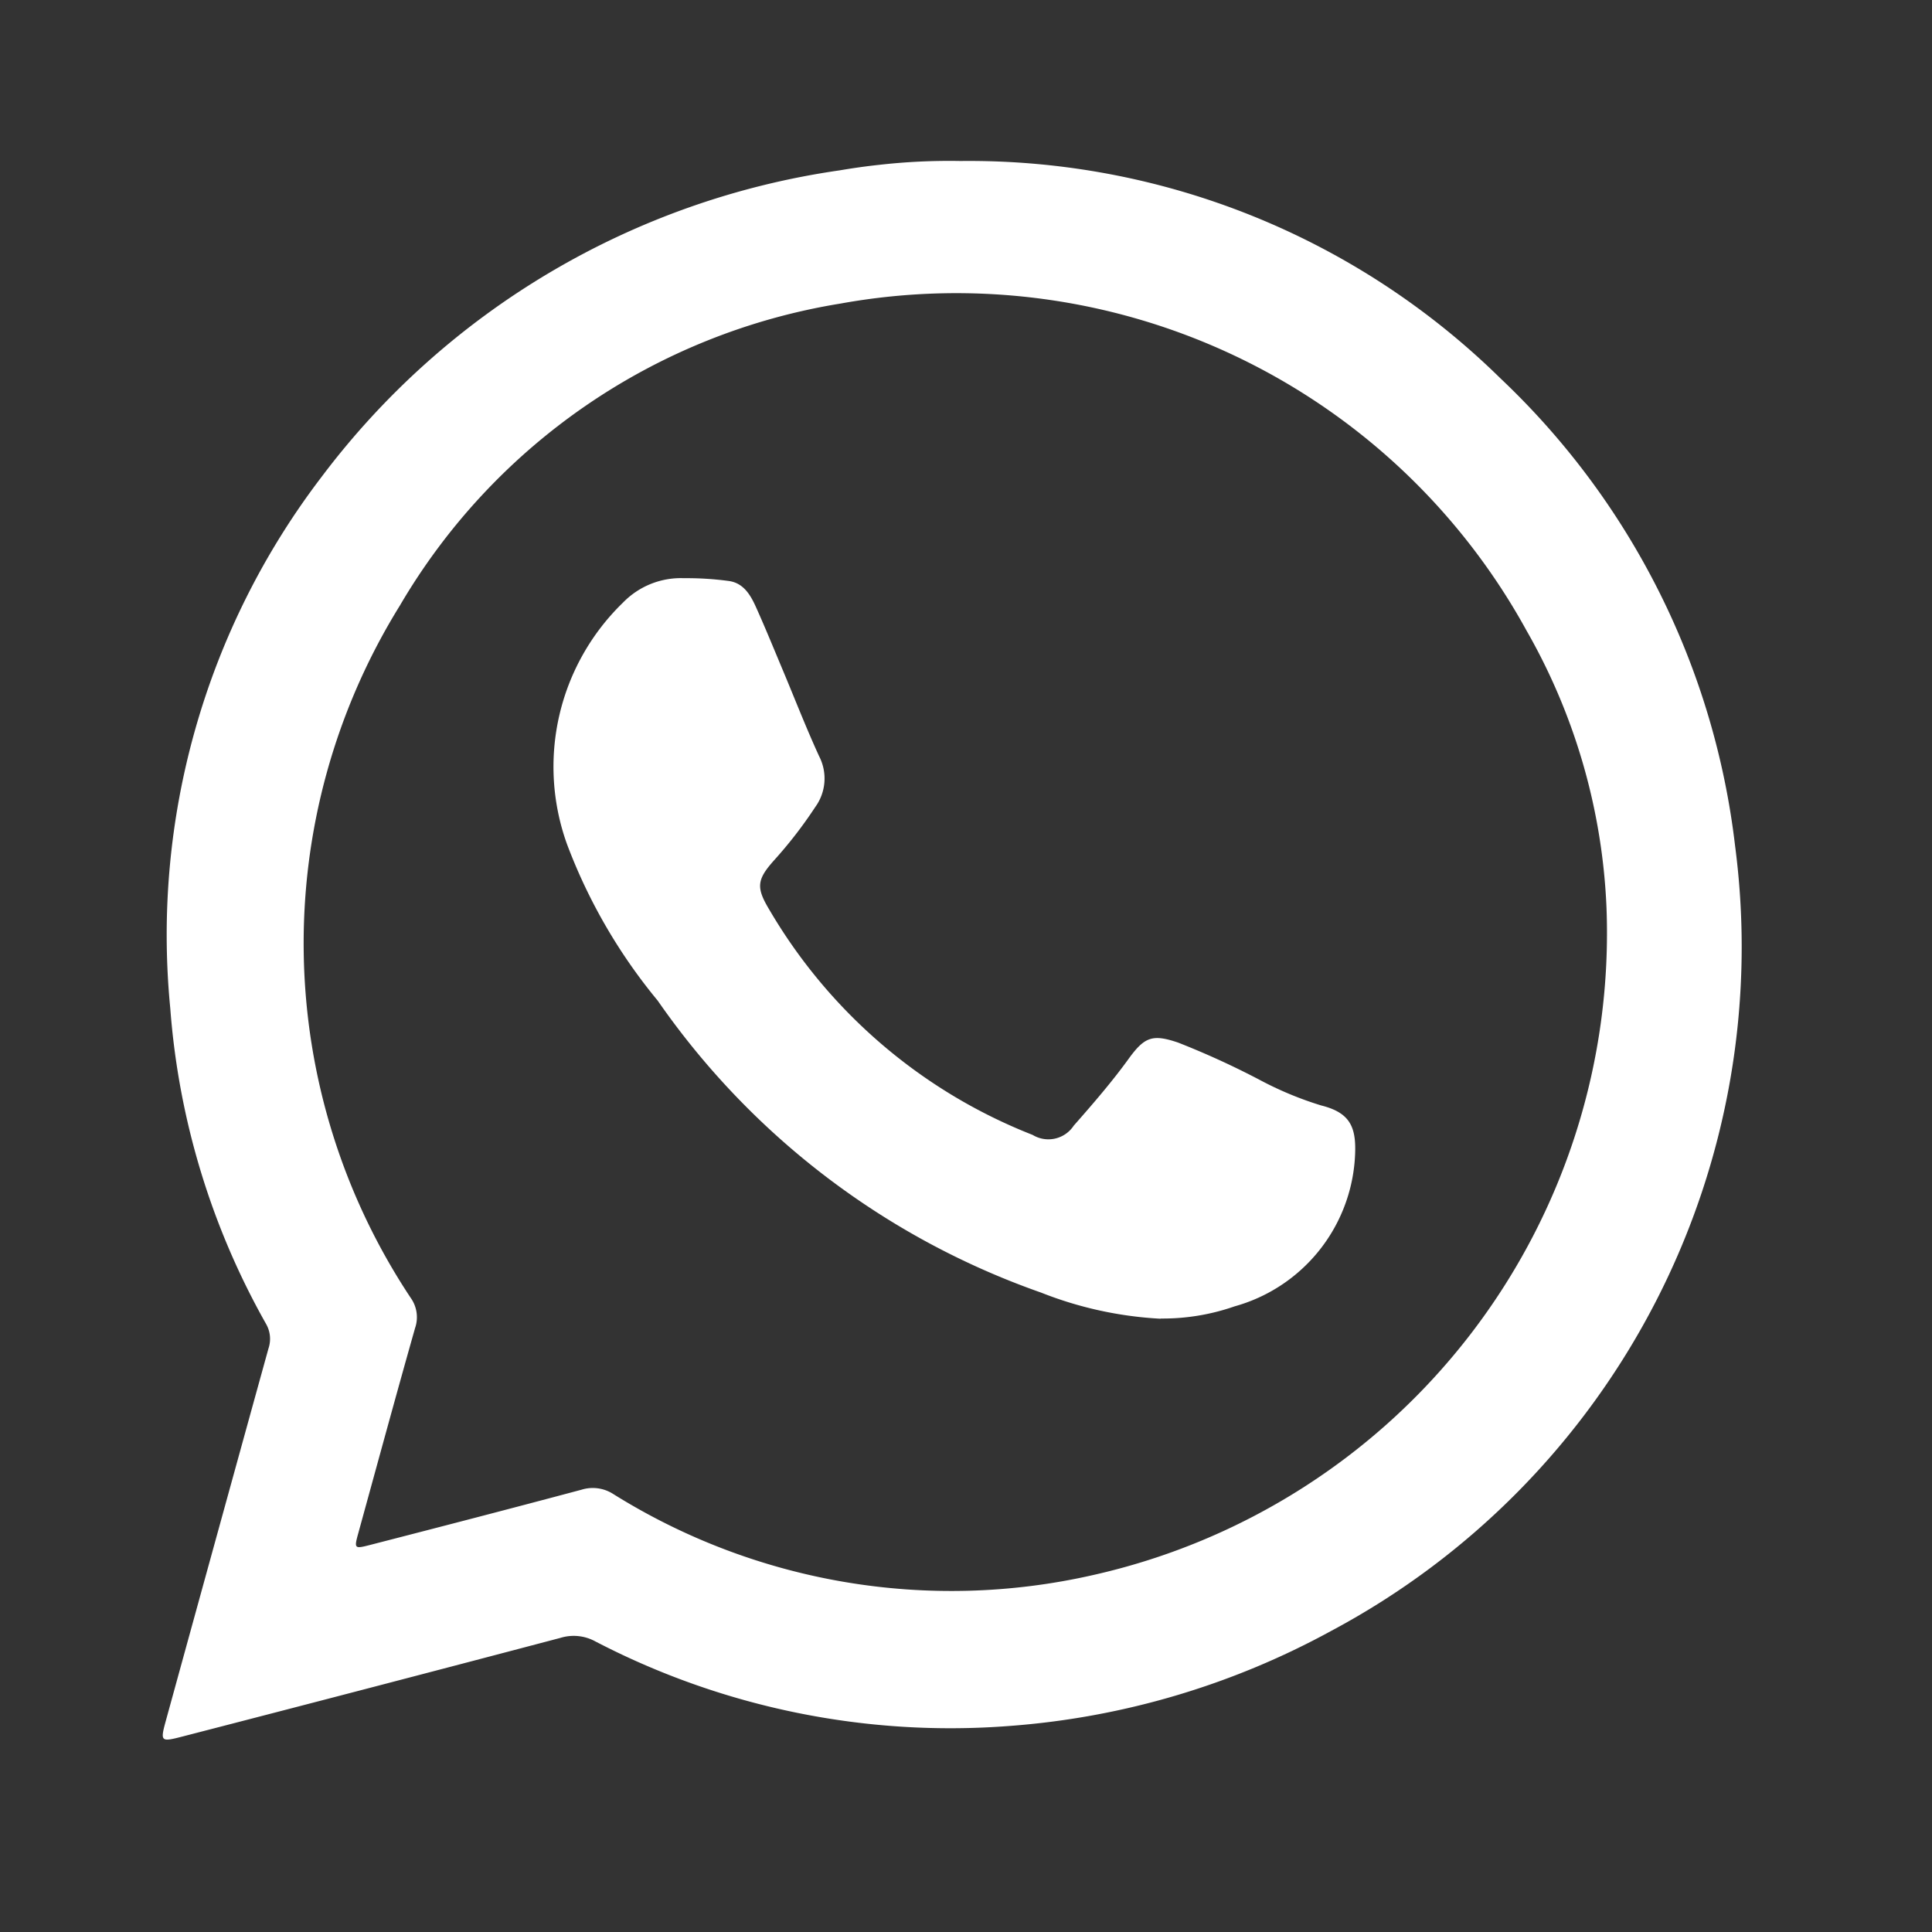
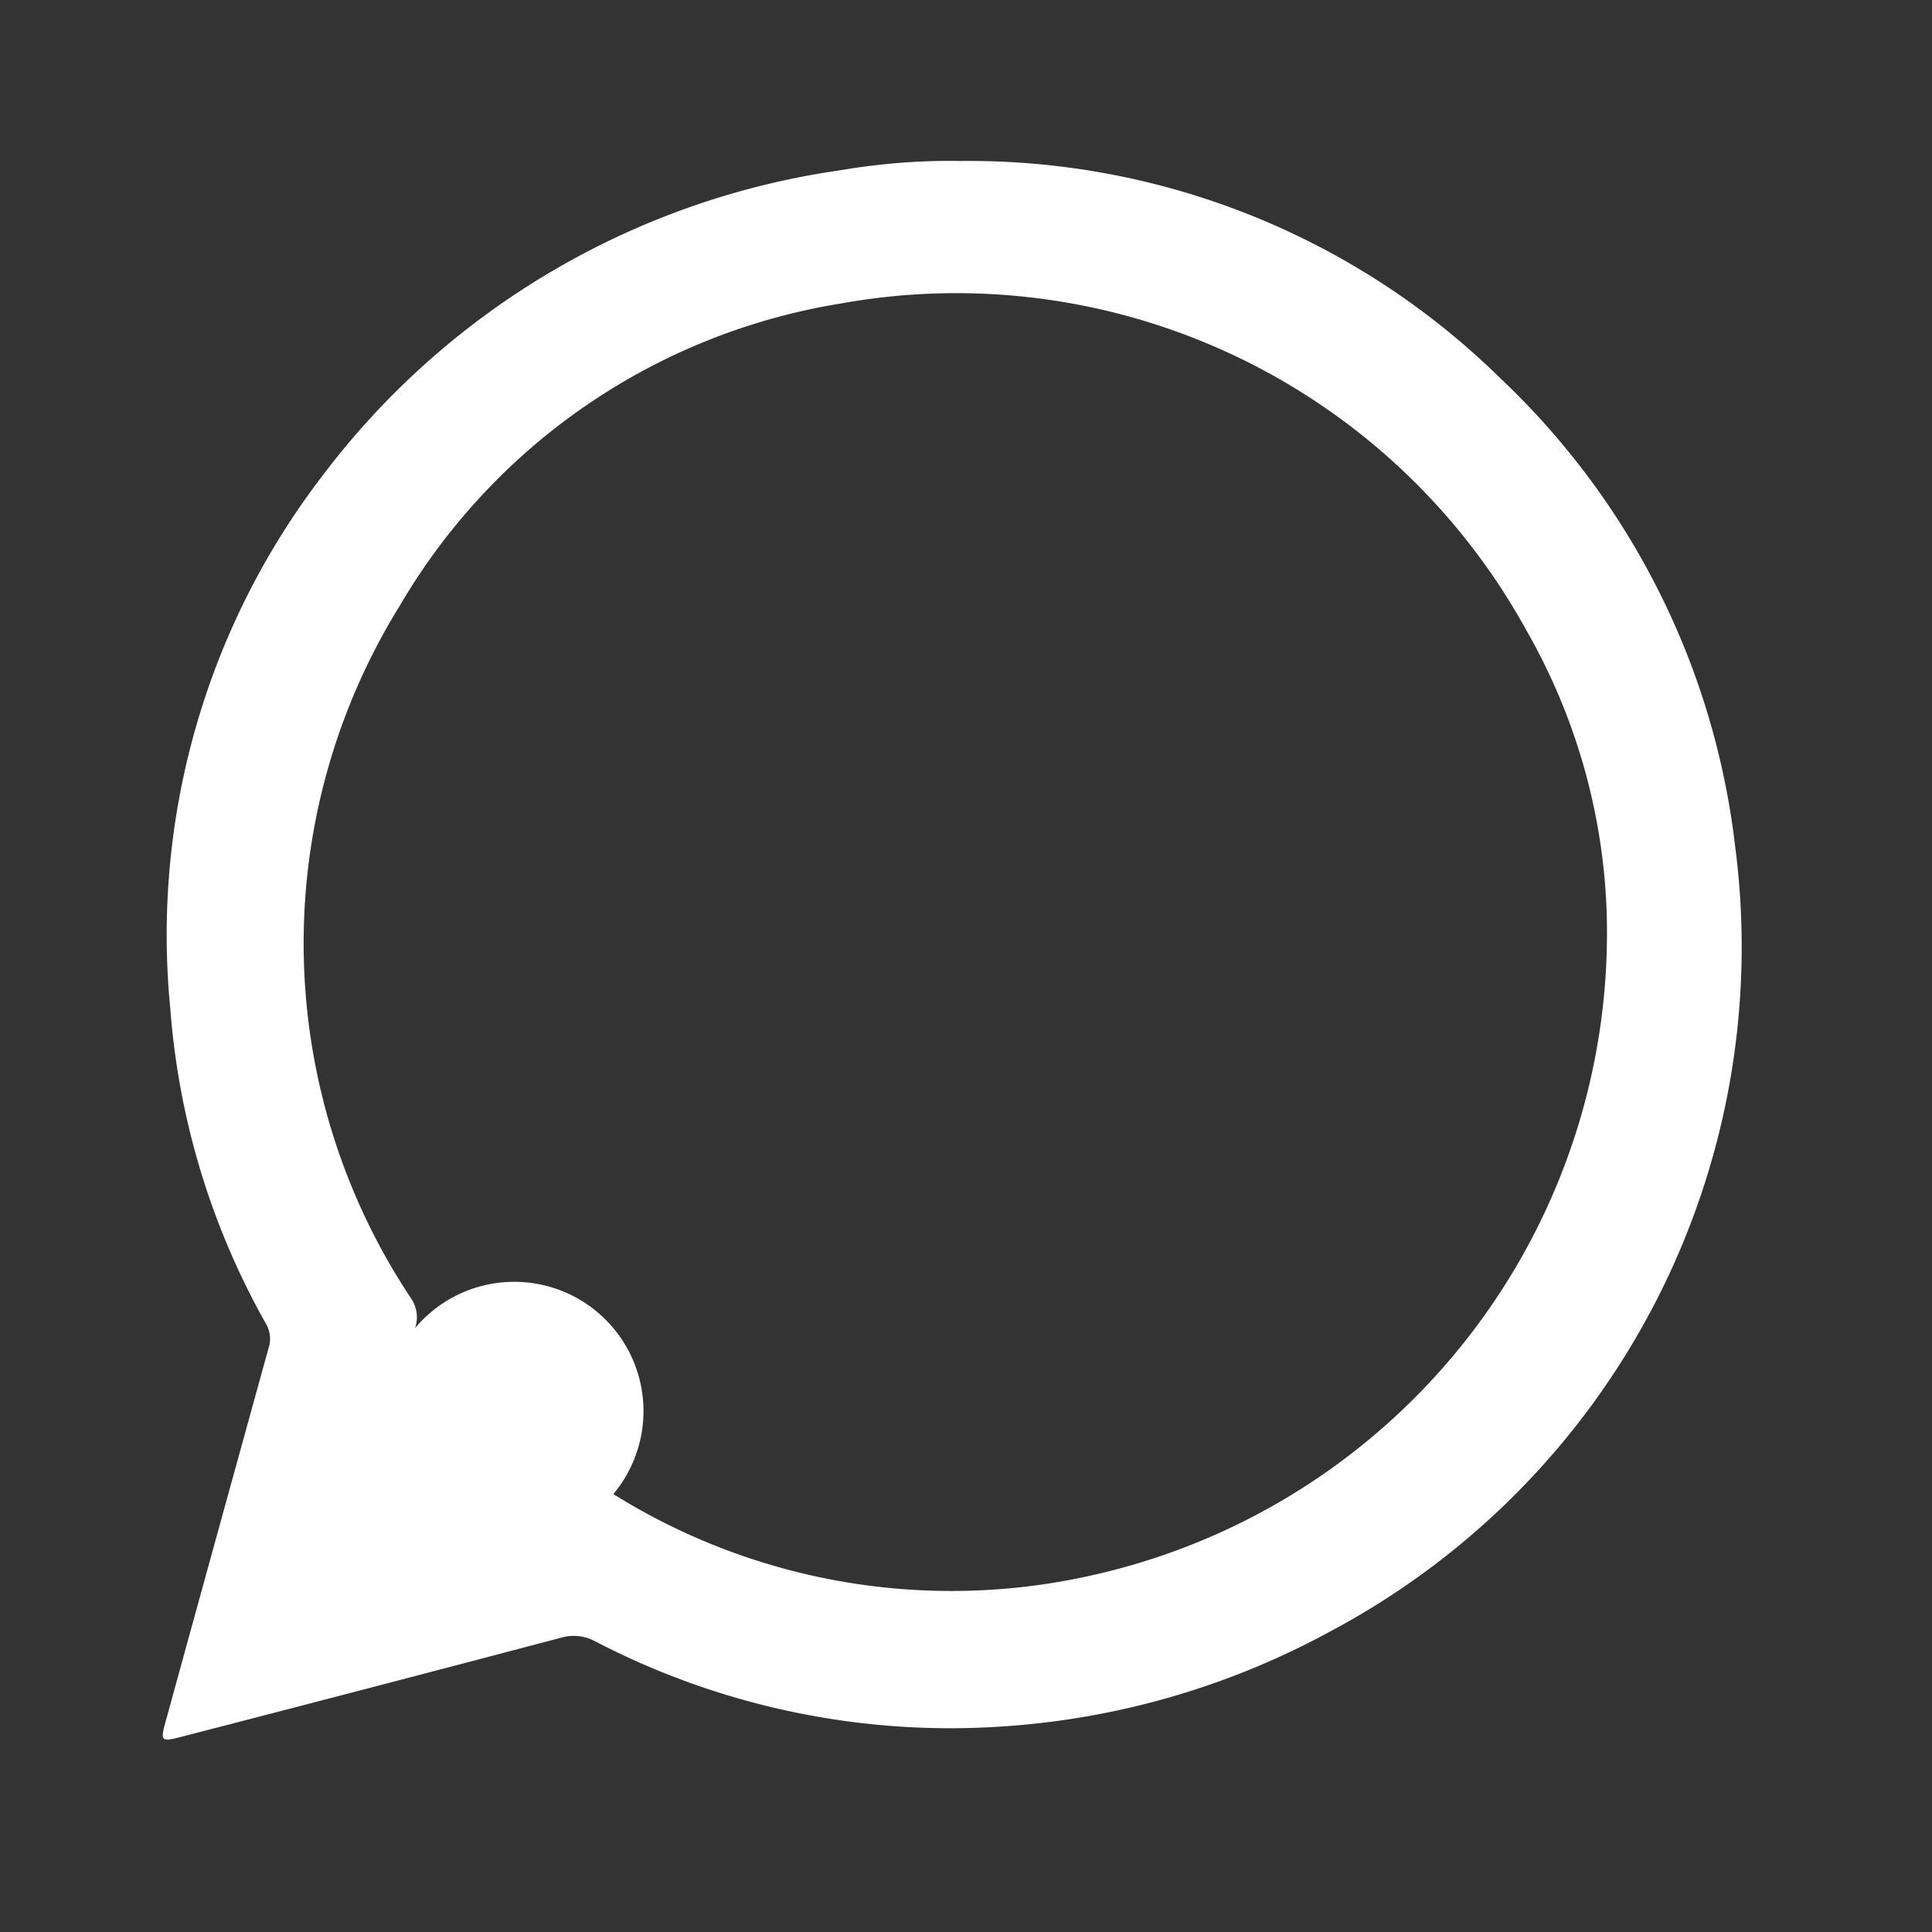
<svg xmlns="http://www.w3.org/2000/svg" width="30" height="30" viewBox="0 0 30 30">
  <rect x="0" y="0" width="30" height="30" fill="#333333" stroke="none" />
  <defs>
    <clipPath id="clip-path">
      <rect id="Rectangle_11556" data-name="Rectangle 11556" width="24.514" height="24.514" fill="#fff" />
    </clipPath>
  </defs>
  <g id="Group_24352" data-name="Group 24352" transform="translate(-3530.5 60.5)">
    <path id="Path_27697" data-name="Path 27697" d="M0,0H30V30H0Z" transform="translate(3530.5 -60.5)" fill="none" />
    <g id="Group_24346" data-name="Group 24346" transform="translate(3533.025 -58)">
      <g id="Group_24345" data-name="Group 24345" clip-path="url(#clip-path)">
-         <path id="Path_27708" data-name="Path 27708" d="M12.392,0a11.775,11.775,0,0,1,8.388,3.38,11.887,11.887,0,0,1,3.638,7.252,12.037,12.037,0,0,1-6.272,12.193,12.3,12.3,0,0,1-5,1.476,11.942,11.942,0,0,1-6.425-1.313.7.7,0,0,0-.543-.055q-2.923.771-5.851,1.527c-.361.094-.367.09-.271-.258q.792-2.881,1.588-5.76a.467.467,0,0,0-.037-.385,11.748,11.748,0,0,1-1.487-4.9A11.719,11.719,0,0,1,2.465,4.911,12.245,12.245,0,0,1,10.51.146c.2-.034.409-.064.615-.086A9.635,9.635,0,0,1,12.392,0m10.029,11.58A9.453,9.453,0,0,0,21.18,7.292,10.1,10.1,0,0,0,10.526,2.214,9.731,9.731,0,0,0,3.683,6.907a9.949,9.949,0,0,0,.171,10.747.517.517,0,0,1,.067.469c-.3,1.058-.588,2.119-.88,3.179-.068.246-.064.251.181.188,1.1-.283,2.191-.566,3.284-.858A.587.587,0,0,1,7,20.7a9.908,9.908,0,0,0,7.446,1.258,10.218,10.218,0,0,0,7.975-10.38" transform="translate(-0.001 0)" fill="#fff" />
-         <path id="Path_27709" data-name="Path 27709" d="M72.726,79.1a5.87,5.87,0,0,1-1.857-.406,12.126,12.126,0,0,1-5.952-4.533,8.5,8.5,0,0,1-1.408-2.428,3.548,3.548,0,0,1,.867-3.751,1.252,1.252,0,0,1,.949-.381,4.849,4.849,0,0,1,.691.043c.225.028.335.206.419.389.151.334.289.674.431,1.012.185.441.358.887.558,1.322a.753.753,0,0,1-.061.788,6.8,6.8,0,0,1-.643.831c-.267.3-.275.422-.068.766a8.212,8.212,0,0,0,4.087,3.494.471.471,0,0,0,.638-.144c.3-.341.6-.687.864-1.054.24-.327.367-.368.756-.236a12.766,12.766,0,0,1,1.261.576,5.36,5.36,0,0,0,.96.4c.472.118.558.356.523.844a2.558,2.558,0,0,1-1.866,2.276,3.385,3.385,0,0,1-1.149.189" transform="translate(-57.229 -61.123)" fill="#fff" />
+         <path id="Path_27708" data-name="Path 27708" d="M12.392,0a11.775,11.775,0,0,1,8.388,3.38,11.887,11.887,0,0,1,3.638,7.252,12.037,12.037,0,0,1-6.272,12.193,12.3,12.3,0,0,1-5,1.476,11.942,11.942,0,0,1-6.425-1.313.7.7,0,0,0-.543-.055q-2.923.771-5.851,1.527c-.361.094-.367.09-.271-.258q.792-2.881,1.588-5.76a.467.467,0,0,0-.037-.385,11.748,11.748,0,0,1-1.487-4.9A11.719,11.719,0,0,1,2.465,4.911,12.245,12.245,0,0,1,10.51.146c.2-.034.409-.064.615-.086A9.635,9.635,0,0,1,12.392,0m10.029,11.58A9.453,9.453,0,0,0,21.18,7.292,10.1,10.1,0,0,0,10.526,2.214,9.731,9.731,0,0,0,3.683,6.907a9.949,9.949,0,0,0,.171,10.747.517.517,0,0,1,.067.469A.587.587,0,0,1,7,20.7a9.908,9.908,0,0,0,7.446,1.258,10.218,10.218,0,0,0,7.975-10.38" transform="translate(-0.001 0)" fill="#fff" />
      </g>
    </g>
  </g>
</svg>